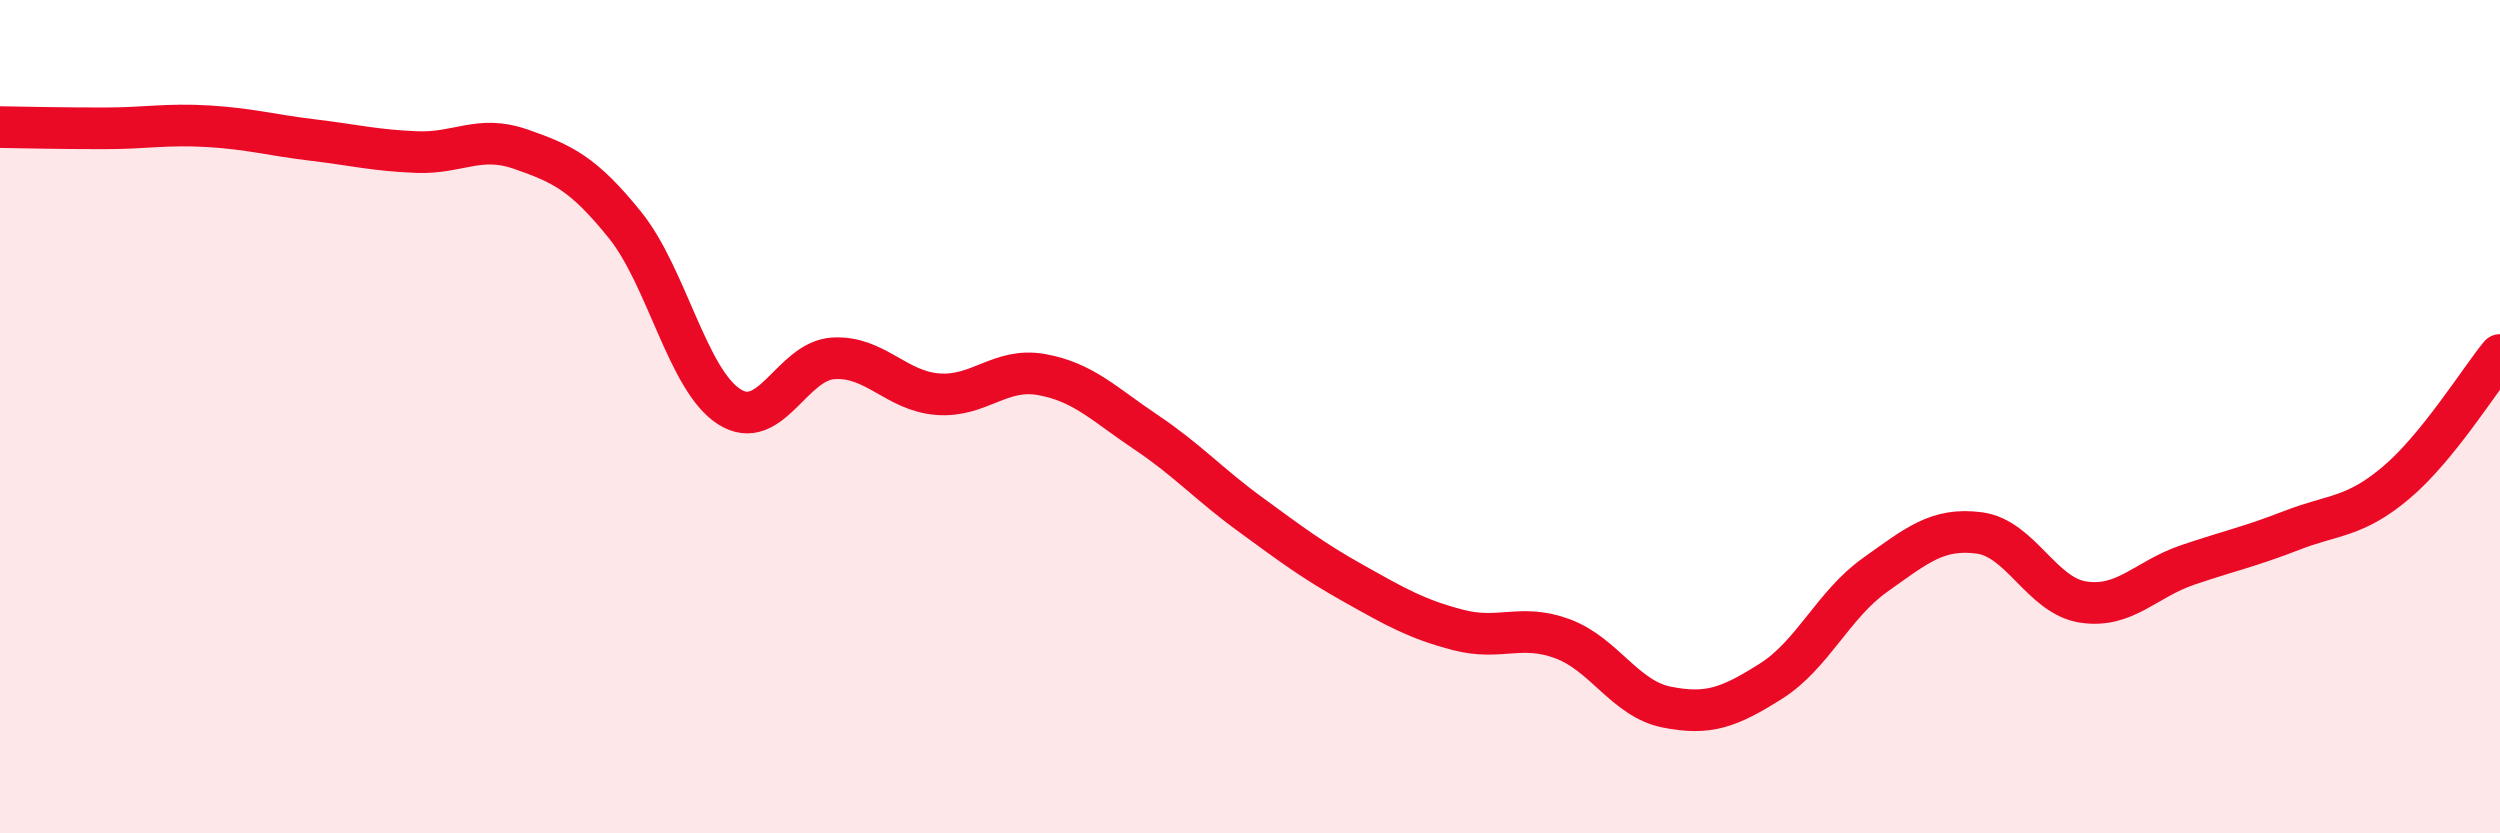
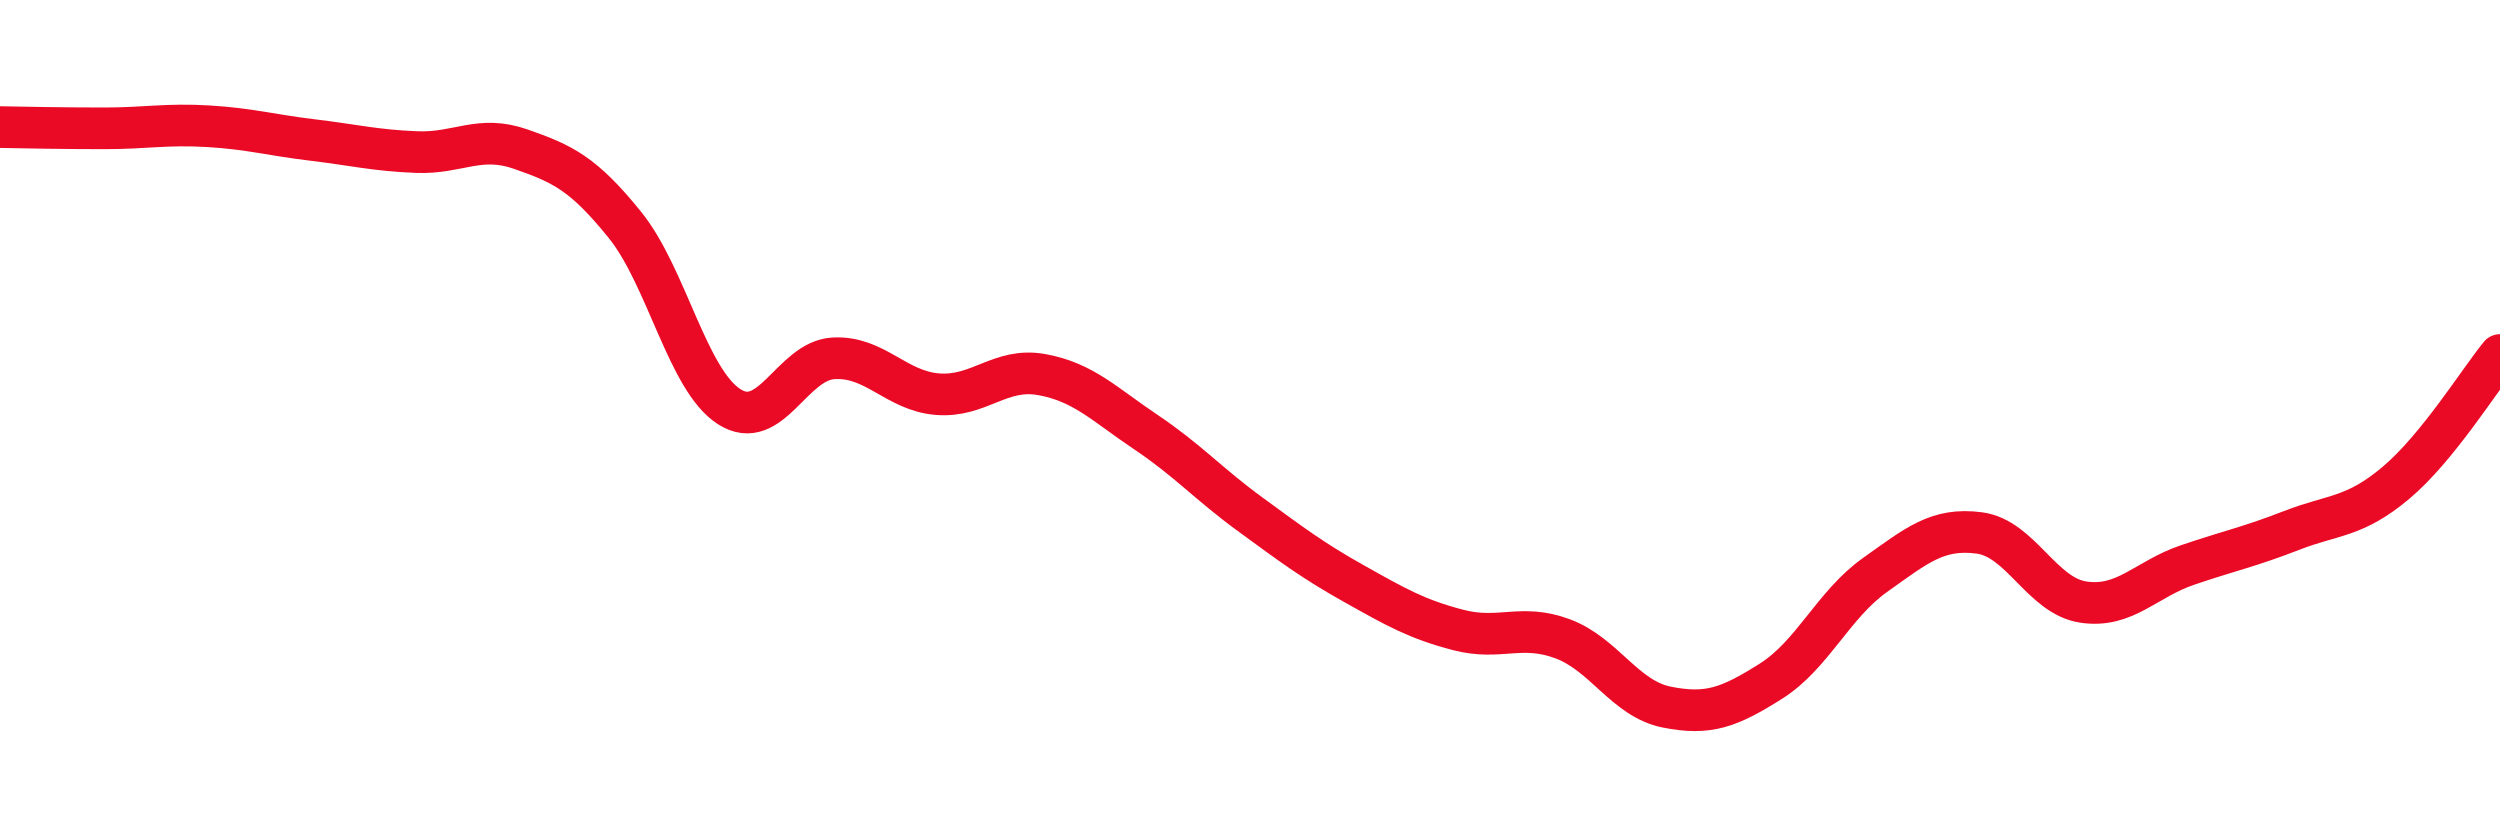
<svg xmlns="http://www.w3.org/2000/svg" width="60" height="20" viewBox="0 0 60 20">
-   <path d="M 0,3.05 C 0.5,3.06 1.5,3.08 2.5,3.08 C 3.5,3.08 4,2.97 5,3.03 C 6,3.09 6.5,3.24 7.5,3.36 C 8.5,3.48 9,3.61 10,3.65 C 11,3.69 11.5,3.23 12.5,3.58 C 13.5,3.93 14,4.16 15,5.4 C 16,6.64 16.5,9.12 17.5,9.76 C 18.5,10.4 19,8.66 20,8.6 C 21,8.54 21.5,9.38 22.5,9.46 C 23.5,9.54 24,8.81 25,8.99 C 26,9.17 26.5,9.7 27.5,10.37 C 28.5,11.04 29,11.61 30,12.34 C 31,13.07 31.5,13.45 32.5,14.01 C 33.5,14.57 34,14.86 35,15.12 C 36,15.38 36.5,14.96 37.5,15.33 C 38.5,15.7 39,16.77 40,16.97 C 41,17.17 41.5,16.98 42.5,16.35 C 43.5,15.72 44,14.51 45,13.8 C 46,13.09 46.5,12.66 47.5,12.79 C 48.5,12.92 49,14.3 50,14.45 C 51,14.6 51.5,13.9 52.5,13.56 C 53.5,13.22 54,13.12 55,12.73 C 56,12.34 56.5,12.43 57.5,11.59 C 58.5,10.75 59.5,9.13 60,8.52L60 20L0 20Z" fill="#EB0A25" opacity="0.1" stroke-linecap="round" stroke-linejoin="round" />
  <path d="M 0,3.05 C 0.5,3.06 1.5,3.08 2.5,3.08 C 3.5,3.08 4,2.97 5,3.03 C 6,3.09 6.5,3.24 7.5,3.36 C 8.5,3.48 9,3.61 10,3.65 C 11,3.69 11.5,3.23 12.5,3.58 C 13.5,3.93 14,4.16 15,5.4 C 16,6.64 16.5,9.12 17.5,9.76 C 18.5,10.4 19,8.66 20,8.6 C 21,8.54 21.5,9.38 22.5,9.46 C 23.5,9.54 24,8.81 25,8.99 C 26,9.17 26.5,9.7 27.5,10.37 C 28.5,11.04 29,11.61 30,12.34 C 31,13.07 31.5,13.45 32.5,14.01 C 33.5,14.57 34,14.86 35,15.12 C 36,15.38 36.5,14.96 37.5,15.33 C 38.5,15.7 39,16.77 40,16.97 C 41,17.17 41.5,16.98 42.5,16.35 C 43.5,15.72 44,14.51 45,13.8 C 46,13.09 46.5,12.66 47.5,12.79 C 48.5,12.92 49,14.3 50,14.45 C 51,14.6 51.5,13.9 52.5,13.56 C 53.5,13.22 54,13.12 55,12.73 C 56,12.34 56.5,12.43 57.5,11.59 C 58.5,10.75 59.5,9.13 60,8.52" stroke="#EB0A25" stroke-width="1" fill="none" stroke-linecap="round" stroke-linejoin="round" />
</svg>